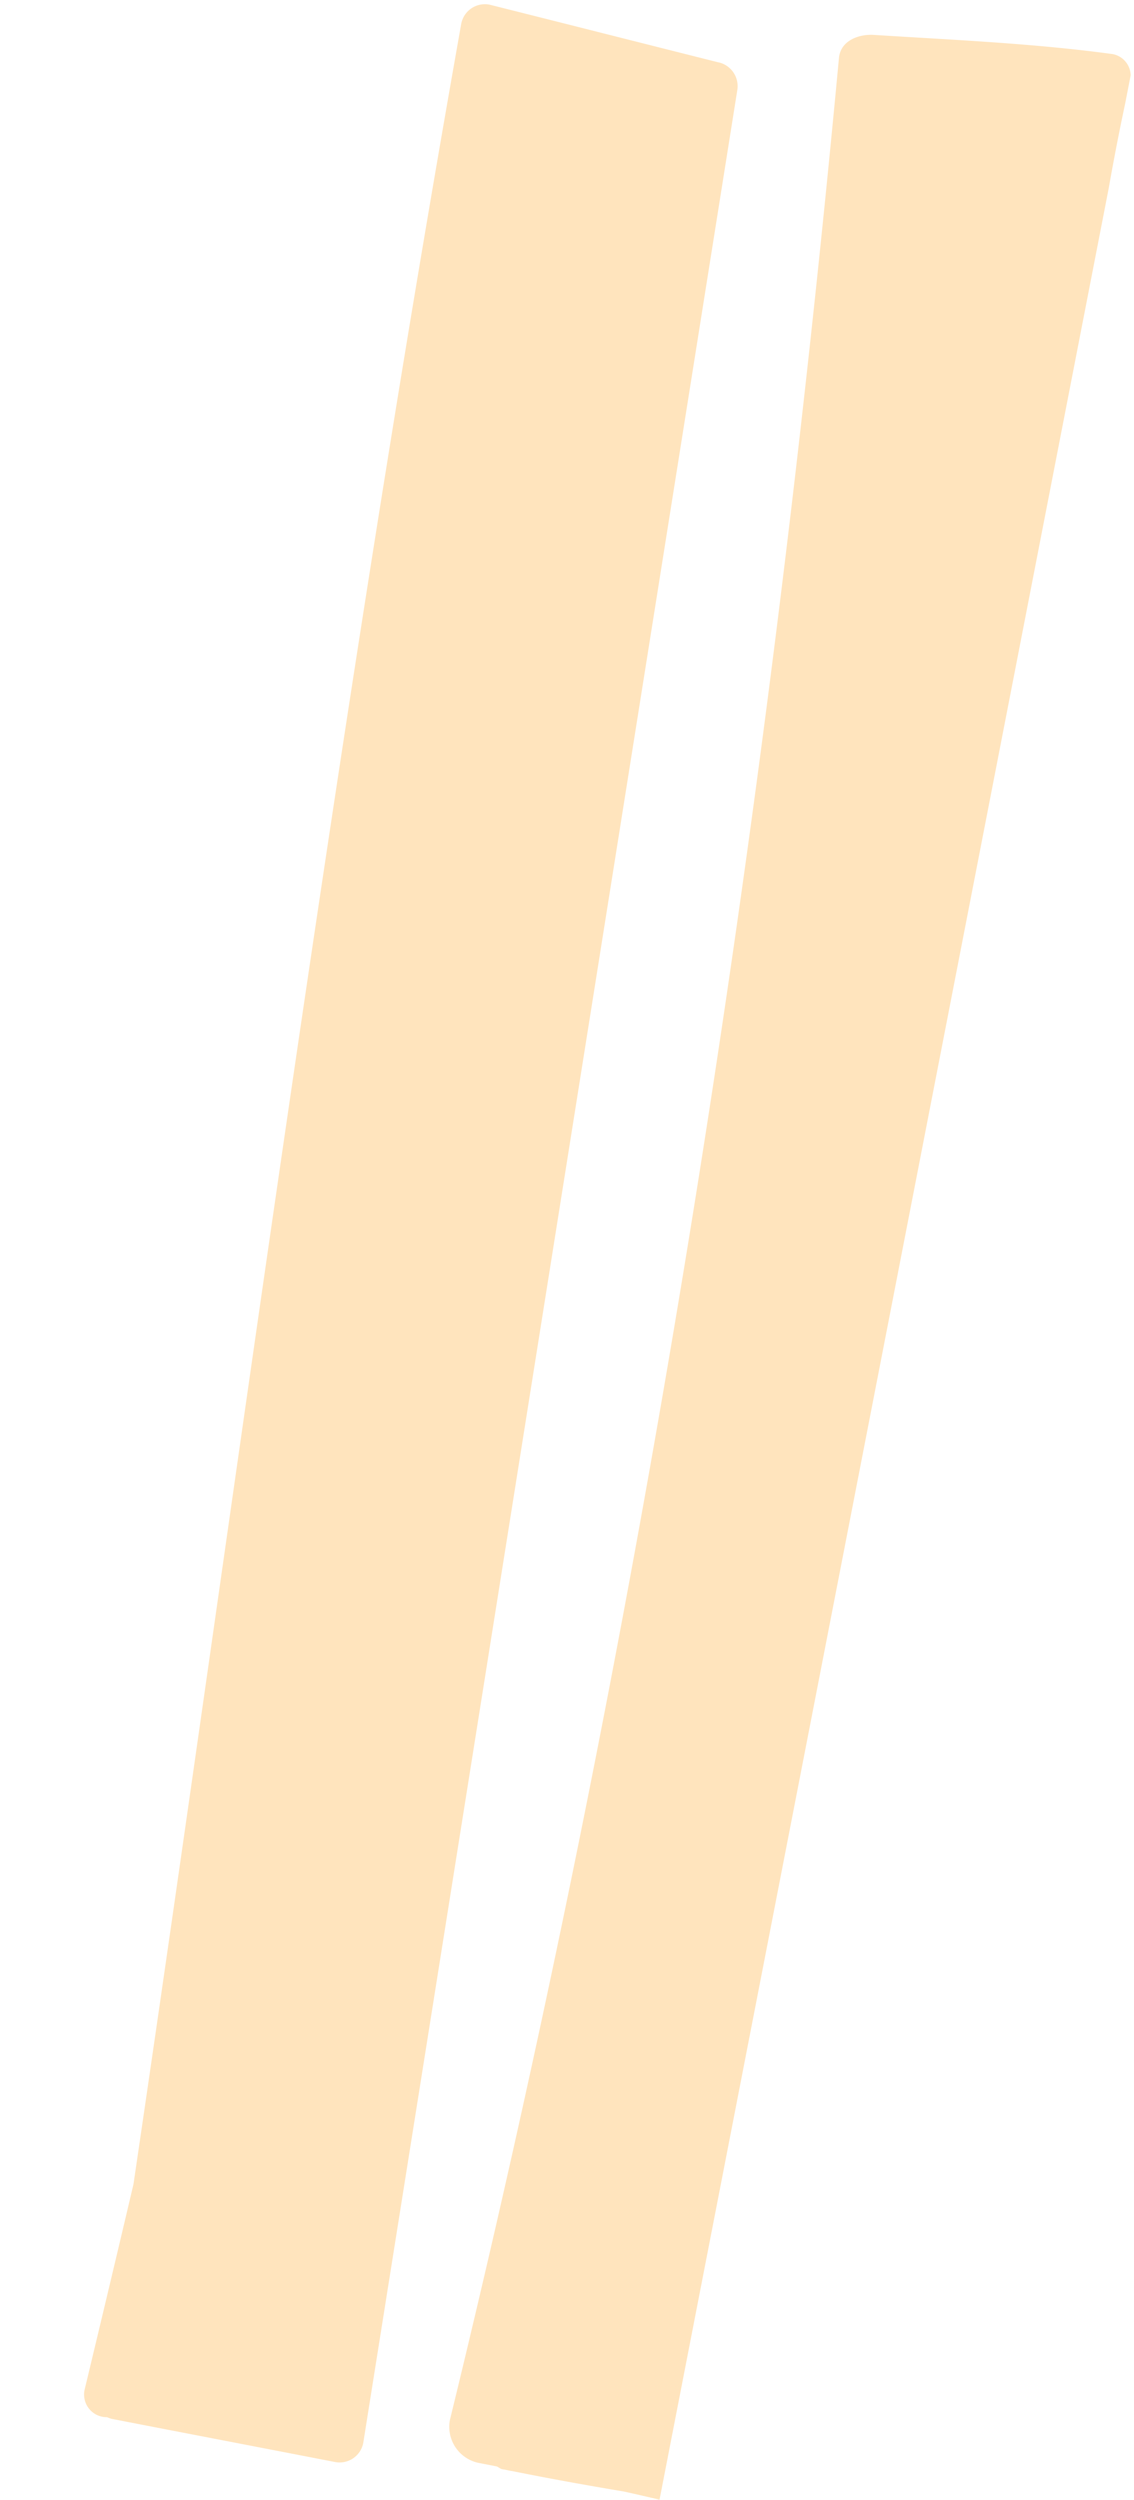
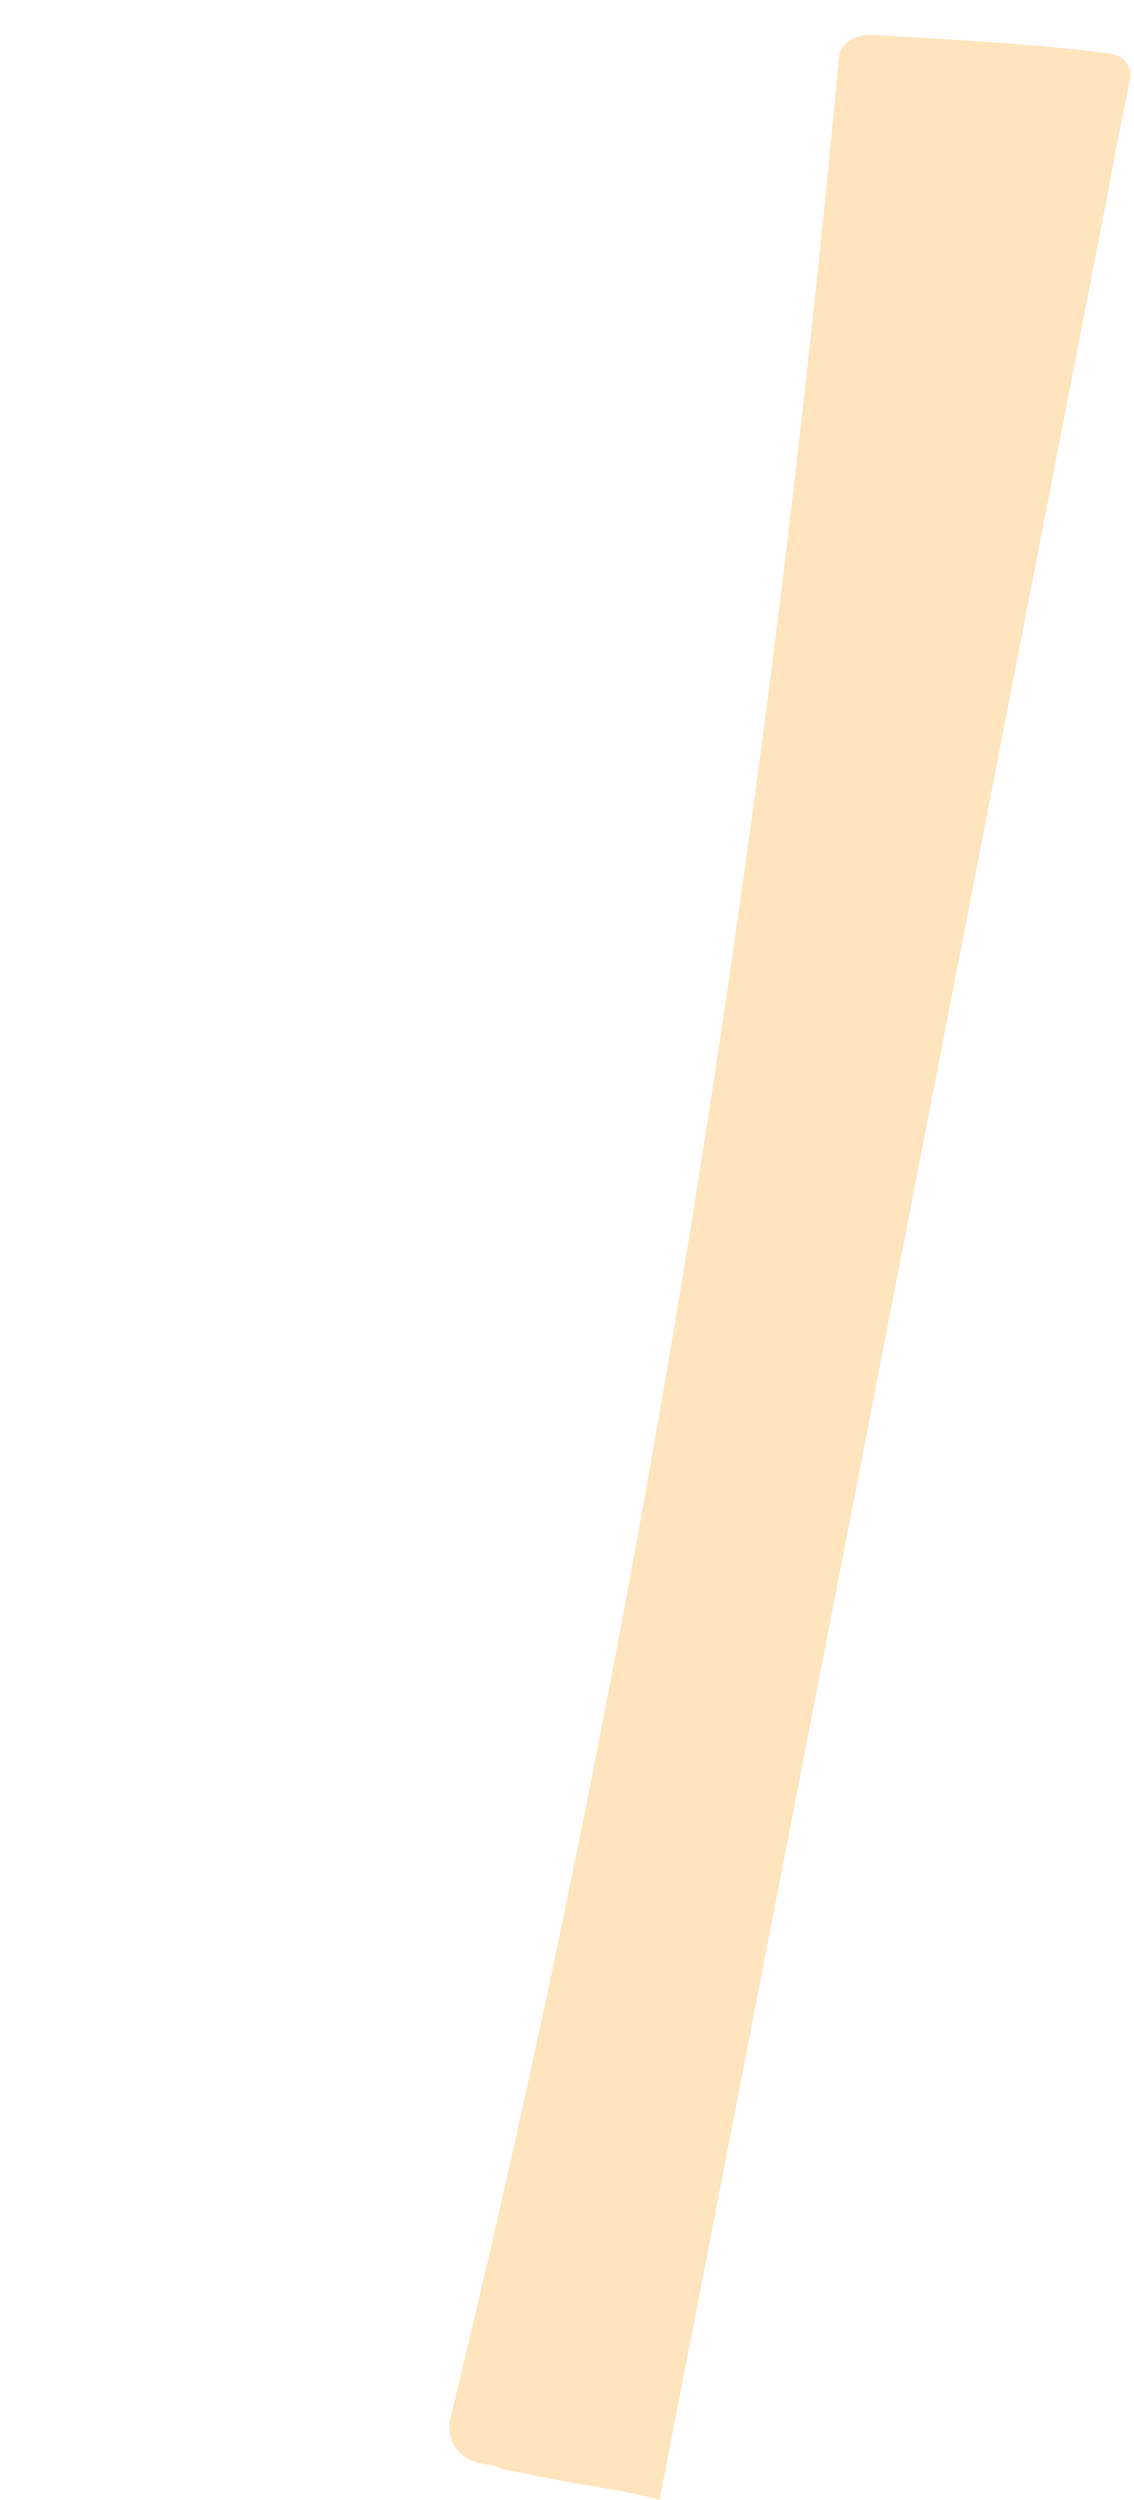
<svg xmlns="http://www.w3.org/2000/svg" width="85.781" height="189.047" viewBox="0 0 85.781 189.047">
  <g id="Grupo_24689" data-name="Grupo 24689" transform="translate(-285.61 -5133.895) rotate(11)">
-     <path id="Trazado_7922" data-name="Trazado 7922" d="M569.211,314.335c-5.95-.322-11.9-.662-17.85-.982a1.825,1.825,0,0,0-1.813,1.812c.887,55.024,4.325,110.1,6.837,165.129q-.311,7.934-.661,15.9a1.711,1.711,0,0,0,2.059,1.775,2.593,2.593,0,0,0,.378.057c5.742,0,11.484-.019,17.208-.019a1.823,1.823,0,0,0,1.813-1.795q-3.089-90.044-6.177-180.07a1.847,1.847,0,0,0-1.794-1.812" transform="translate(745 4665)" fill="#ffe4bd" />
    <path id="Trazado_7923" data-name="Trazado 7923" d="M600,311.5v-2.155a1.673,1.673,0,0,0-1.625-1.316c-6.044.34-12.07,1.253-18.057,2.027-1.1.151-2.362.894-2.229,2.216,5.969,60.181,8.065,120.543,5.194,180.969A2.79,2.79,0,0,0,586.1,496h1.3c.151,0,.321.146.529.127.227-.019.472.014.7-.005,2.871.019,5.742-.019,8.594-.094.926.019,1.852.057,2.777.093v-178.1q-.059-3.269,0-6.522" transform="translate(745 4665)" fill="#ffe4bd" />
  </g>
</svg>